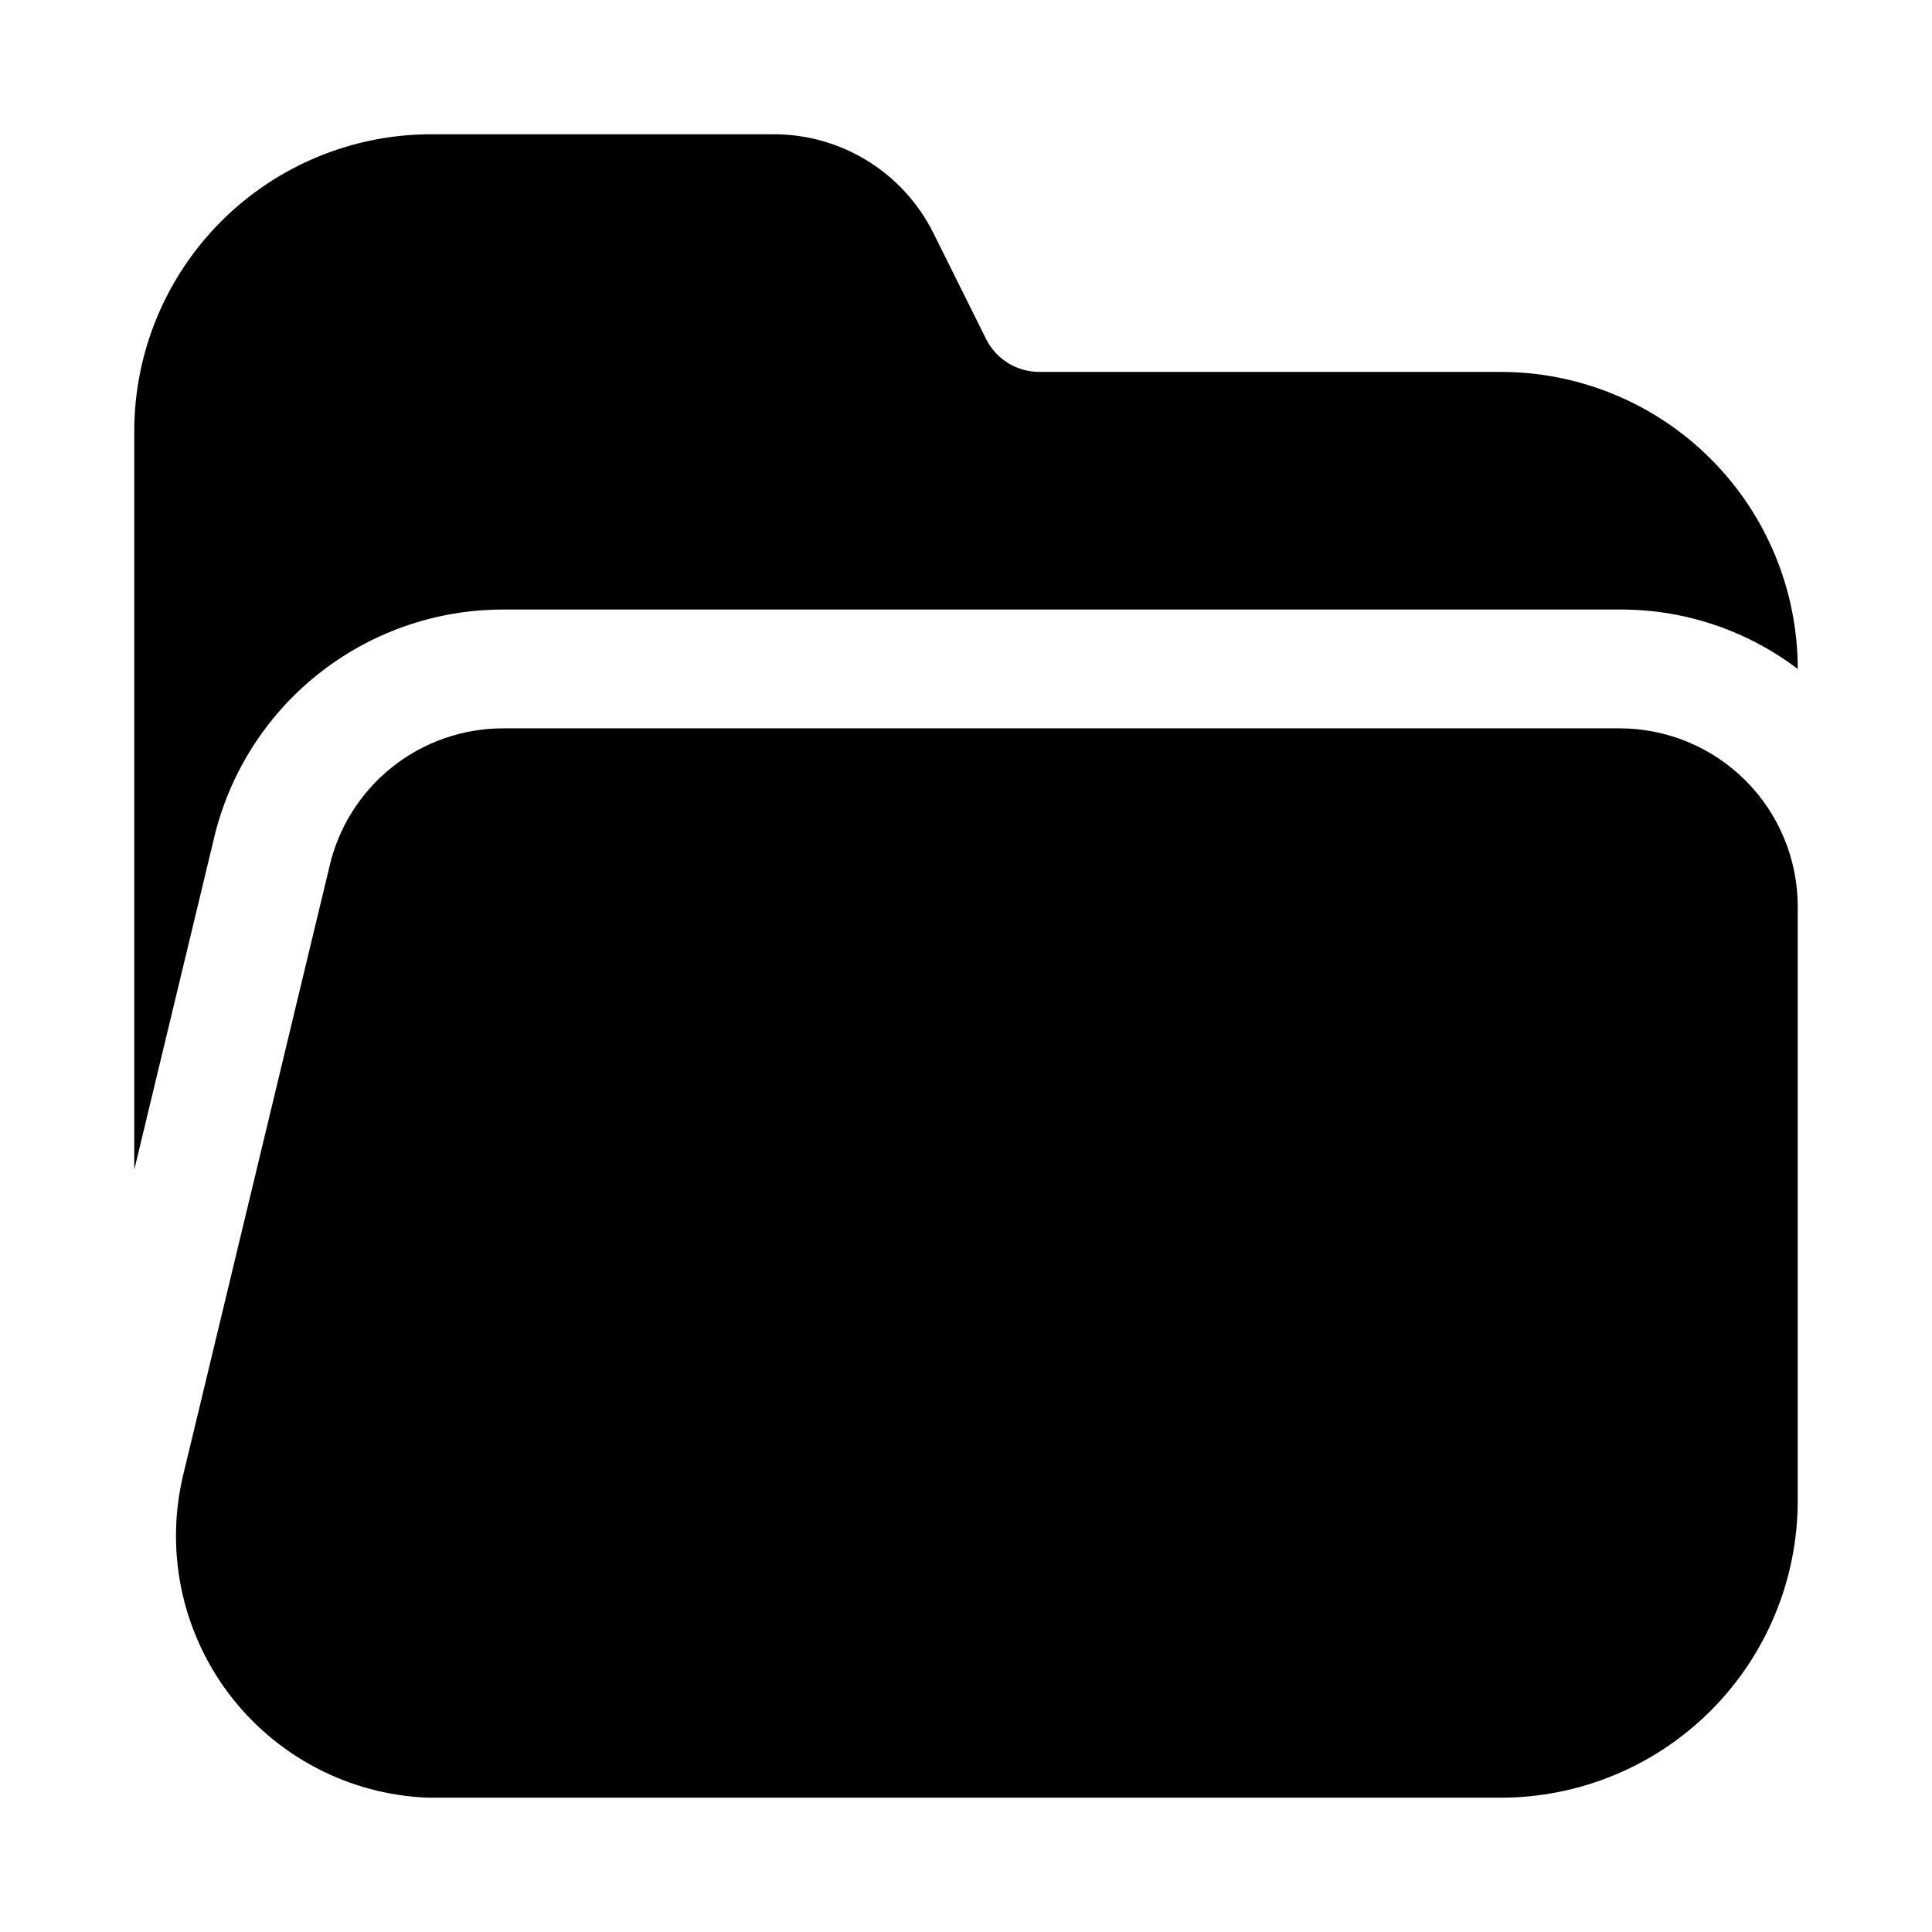
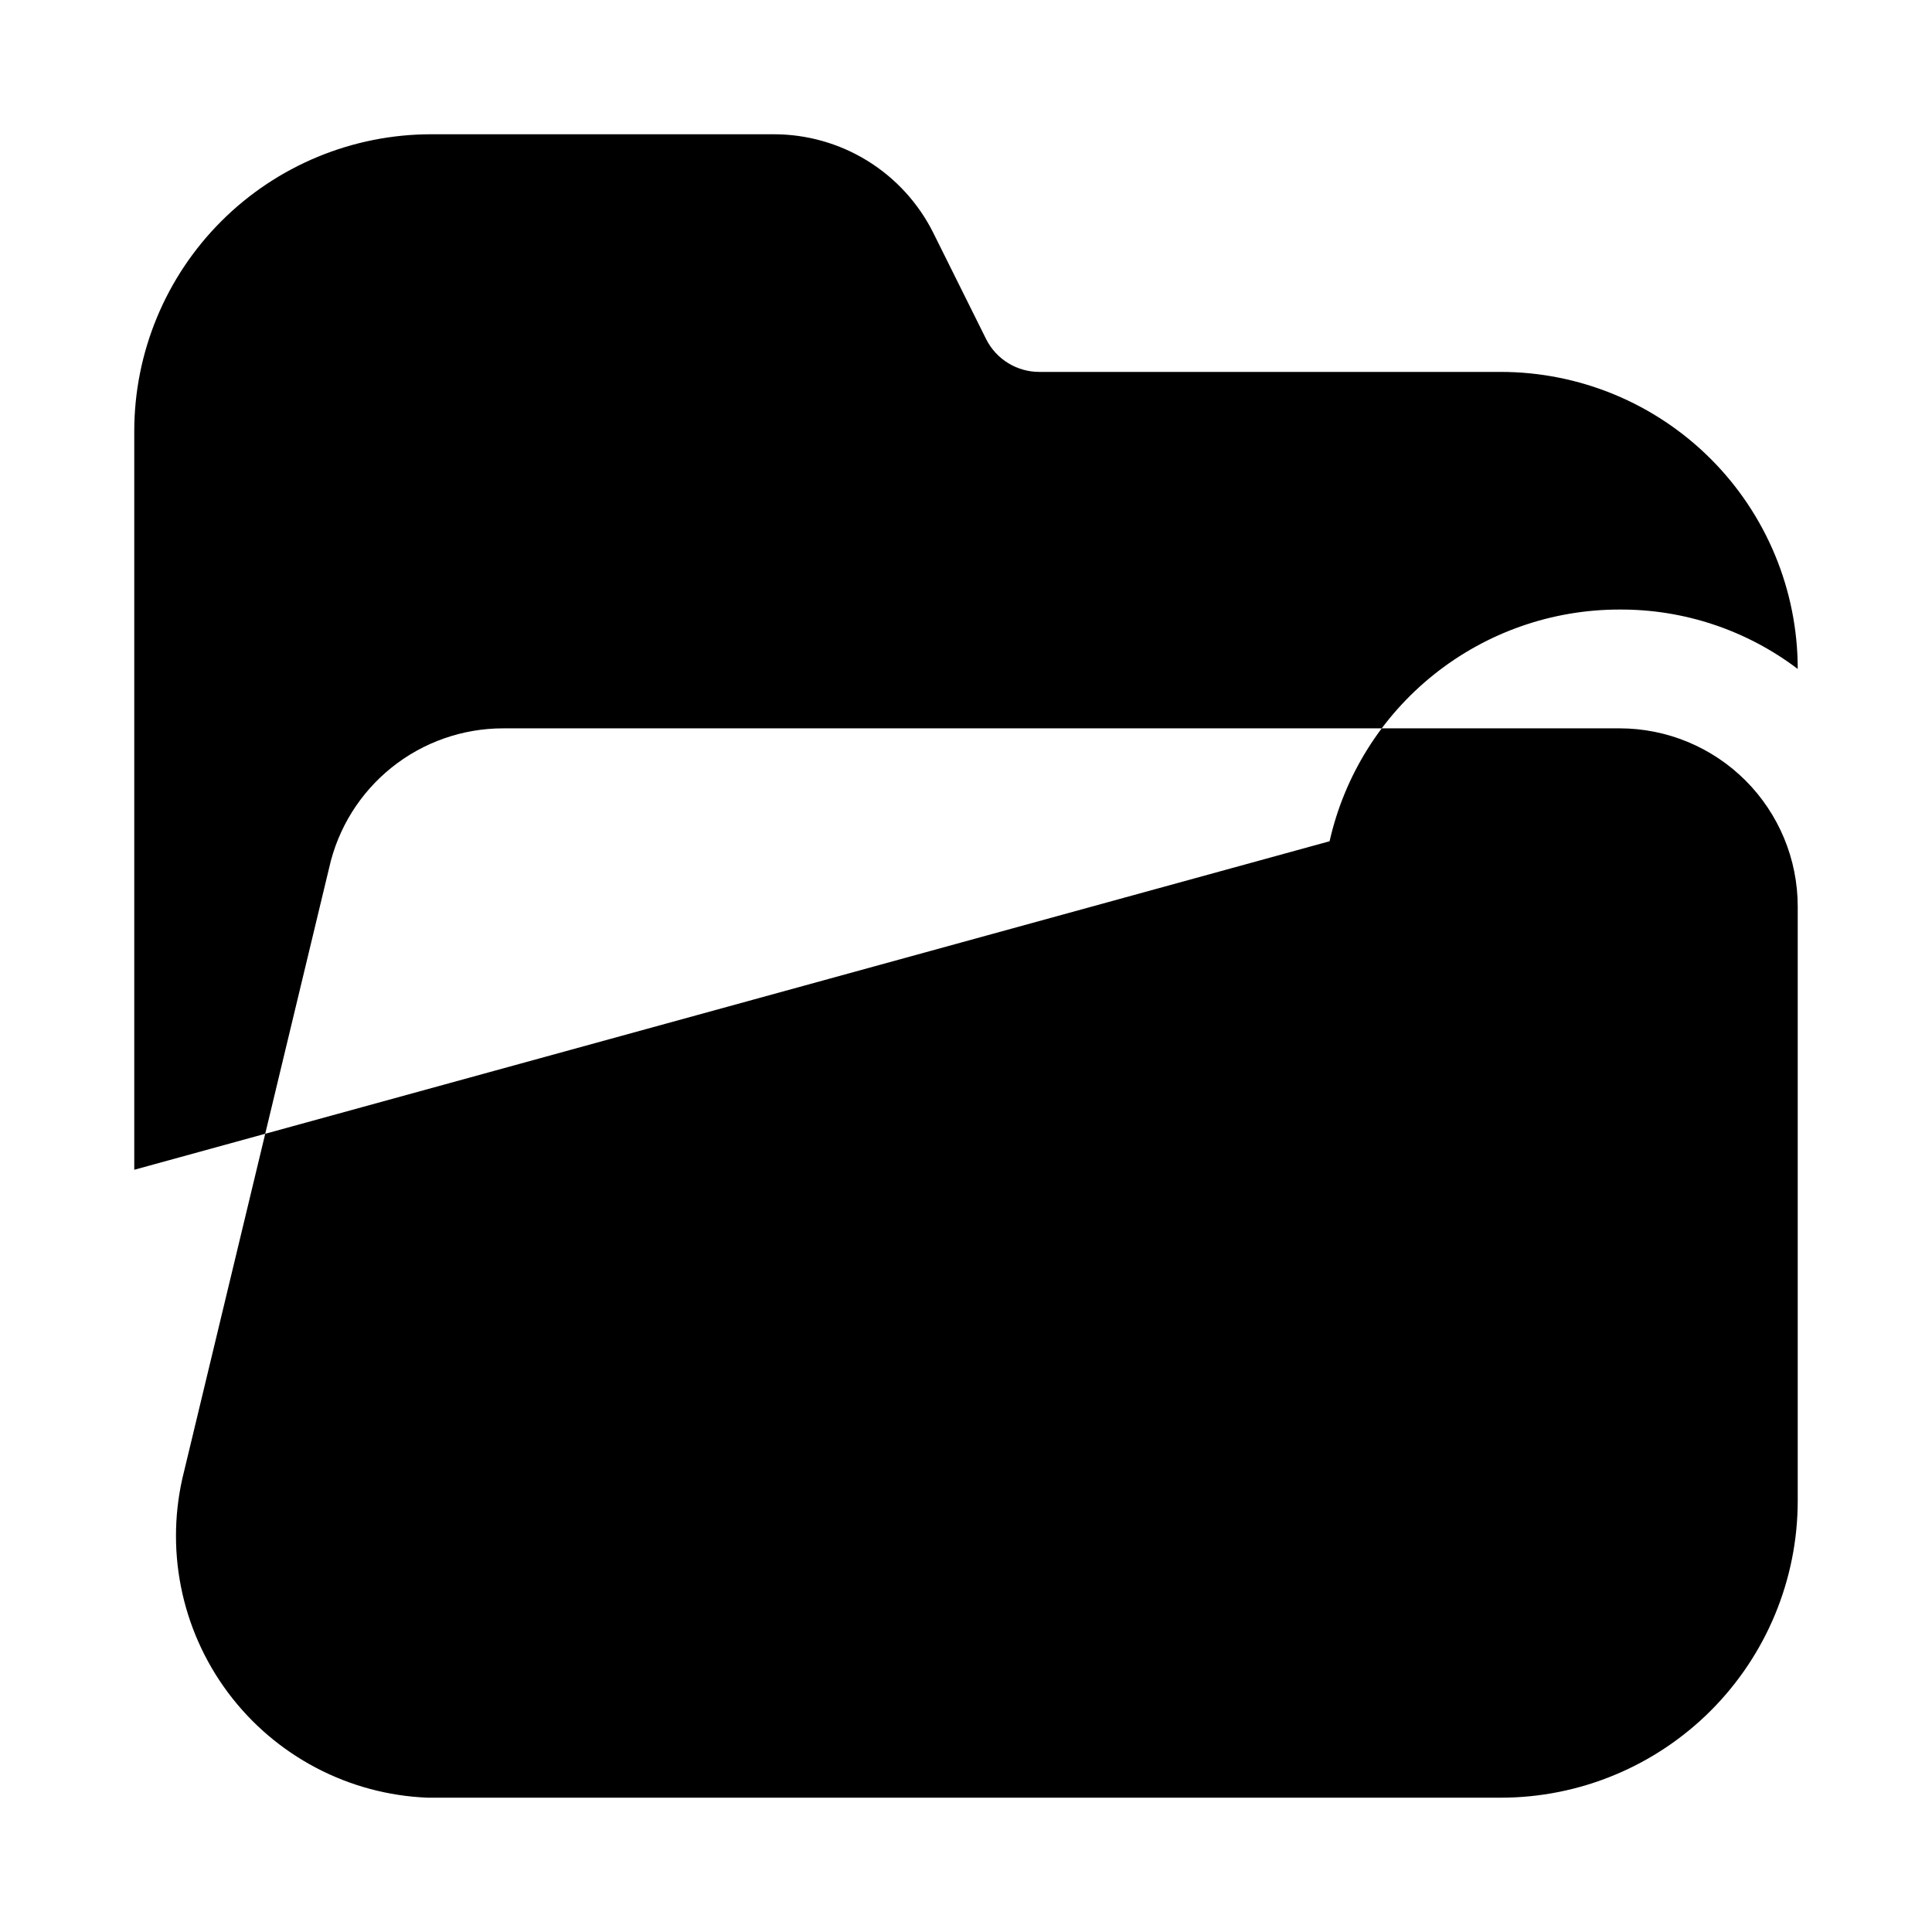
<svg xmlns="http://www.w3.org/2000/svg" fill="#000000" width="800px" height="800px" version="1.1" viewBox="144 144 512 512">
-   <path d="m179.58 454v-195.7c0-20.875 8.293-40.898 23.055-55.664 14.766-14.762 34.789-23.055 55.664-23.055h90.688c8.793-0.016 17.414 2.418 24.898 7.035 7.481 4.621 13.523 11.234 17.453 19.102l14.012 28.184v-0.004c1.32 2.621 3.348 4.82 5.852 6.352 2.504 1.527 5.383 2.328 8.316 2.309h122.18c20.879 0 40.898 8.293 55.664 23.055 14.762 14.766 23.055 34.785 23.055 55.664-13.582-10.301-30.184-15.836-47.23-15.742h-295.83c-17.875-0.012-35.219 6.066-49.184 17.223-13.965 11.16-23.715 26.742-27.648 44.18zm393.6-116.98h-295.83c-10.75-0.004-21.184 3.66-29.57 10.387-8.387 6.727-14.23 16.113-16.559 26.609l-38.414 159.8c-5.203 20.316-0.938 41.895 11.594 58.711 12.535 16.812 32 27.062 52.957 27.879h284.34c20.879 0 40.898-8.293 55.664-23.055 14.762-14.766 23.055-34.785 23.055-55.664v-157.44c0-12.527-4.977-24.539-13.832-33.398-8.859-8.855-20.871-13.832-33.398-13.832z" />
+   <path d="m179.58 454v-195.7c0-20.875 8.293-40.898 23.055-55.664 14.766-14.762 34.789-23.055 55.664-23.055h90.688c8.793-0.016 17.414 2.418 24.898 7.035 7.481 4.621 13.523 11.234 17.453 19.102l14.012 28.184v-0.004c1.32 2.621 3.348 4.82 5.852 6.352 2.504 1.527 5.383 2.328 8.316 2.309h122.18c20.879 0 40.898 8.293 55.664 23.055 14.762 14.766 23.055 34.785 23.055 55.664-13.582-10.301-30.184-15.836-47.23-15.742c-17.875-0.012-35.219 6.066-49.184 17.223-13.965 11.16-23.715 26.742-27.648 44.18zm393.6-116.98h-295.83c-10.75-0.004-21.184 3.66-29.57 10.387-8.387 6.727-14.23 16.113-16.559 26.609l-38.414 159.8c-5.203 20.316-0.938 41.895 11.594 58.711 12.535 16.812 32 27.062 52.957 27.879h284.34c20.879 0 40.898-8.293 55.664-23.055 14.762-14.766 23.055-34.785 23.055-55.664v-157.44c0-12.527-4.977-24.539-13.832-33.398-8.859-8.855-20.871-13.832-33.398-13.832z" />
</svg>